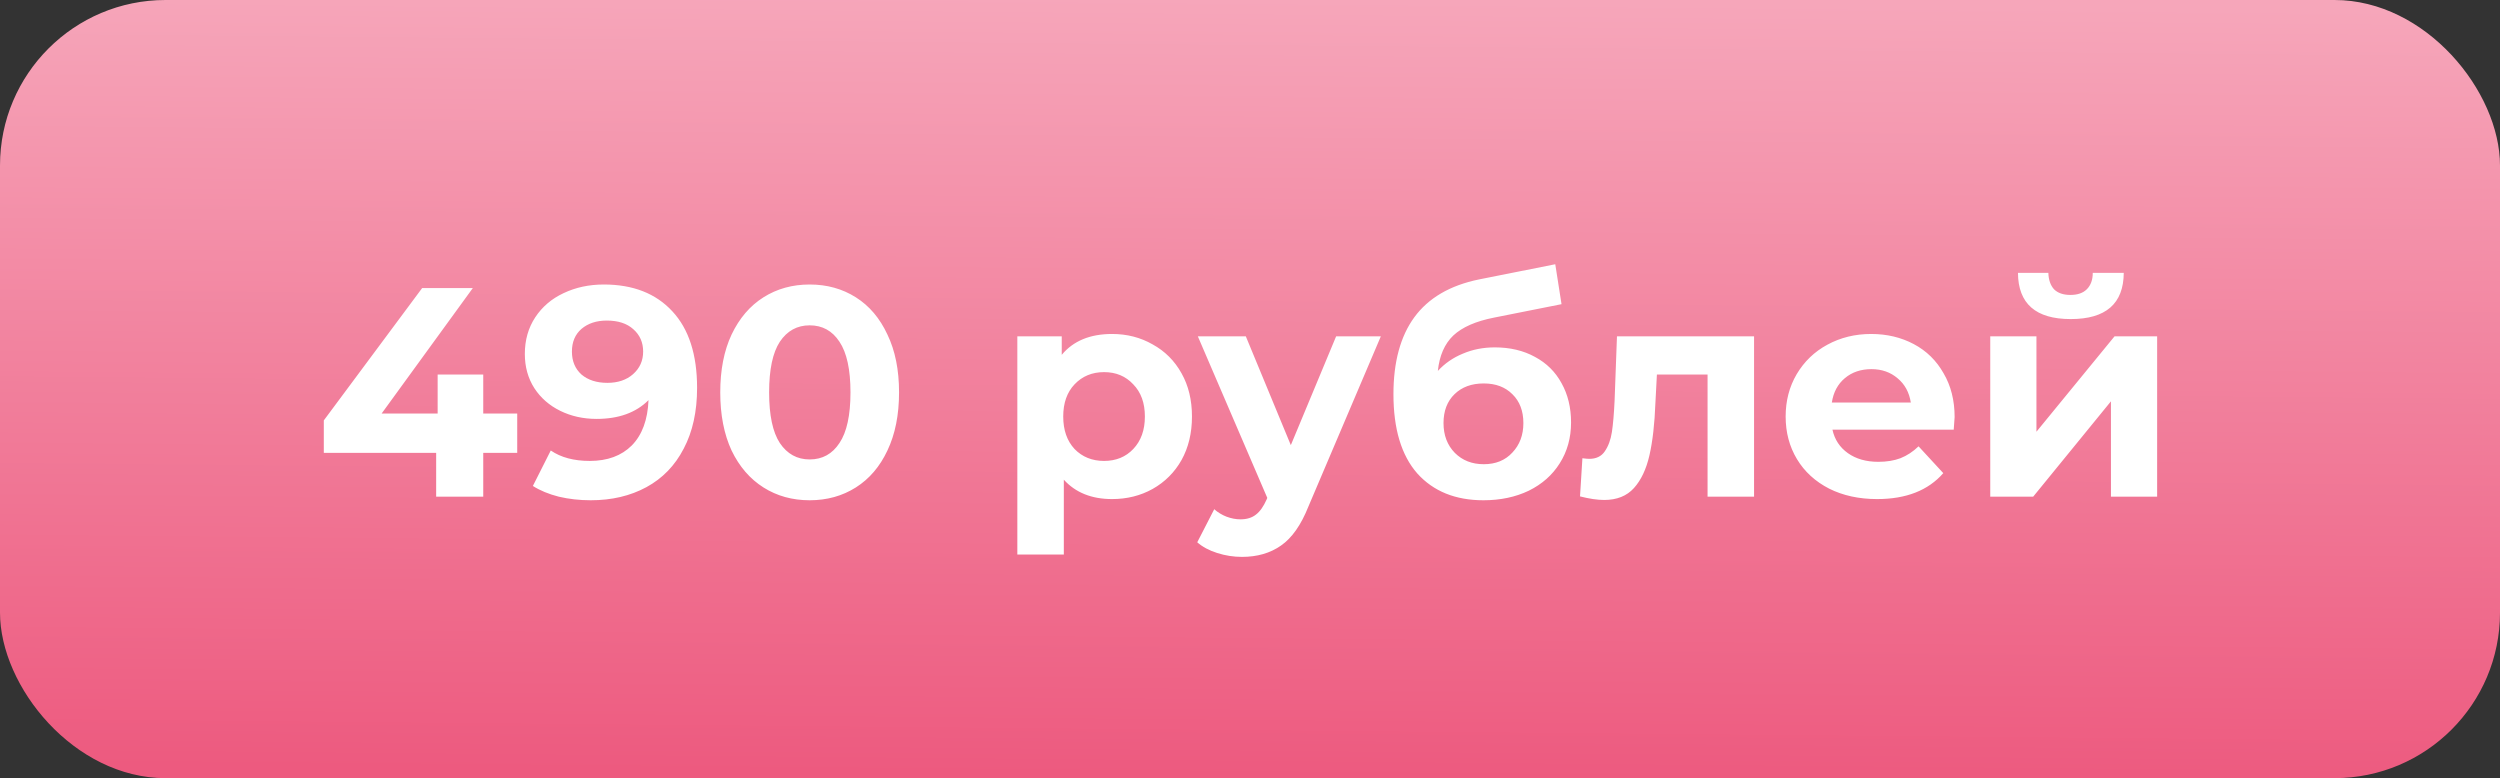
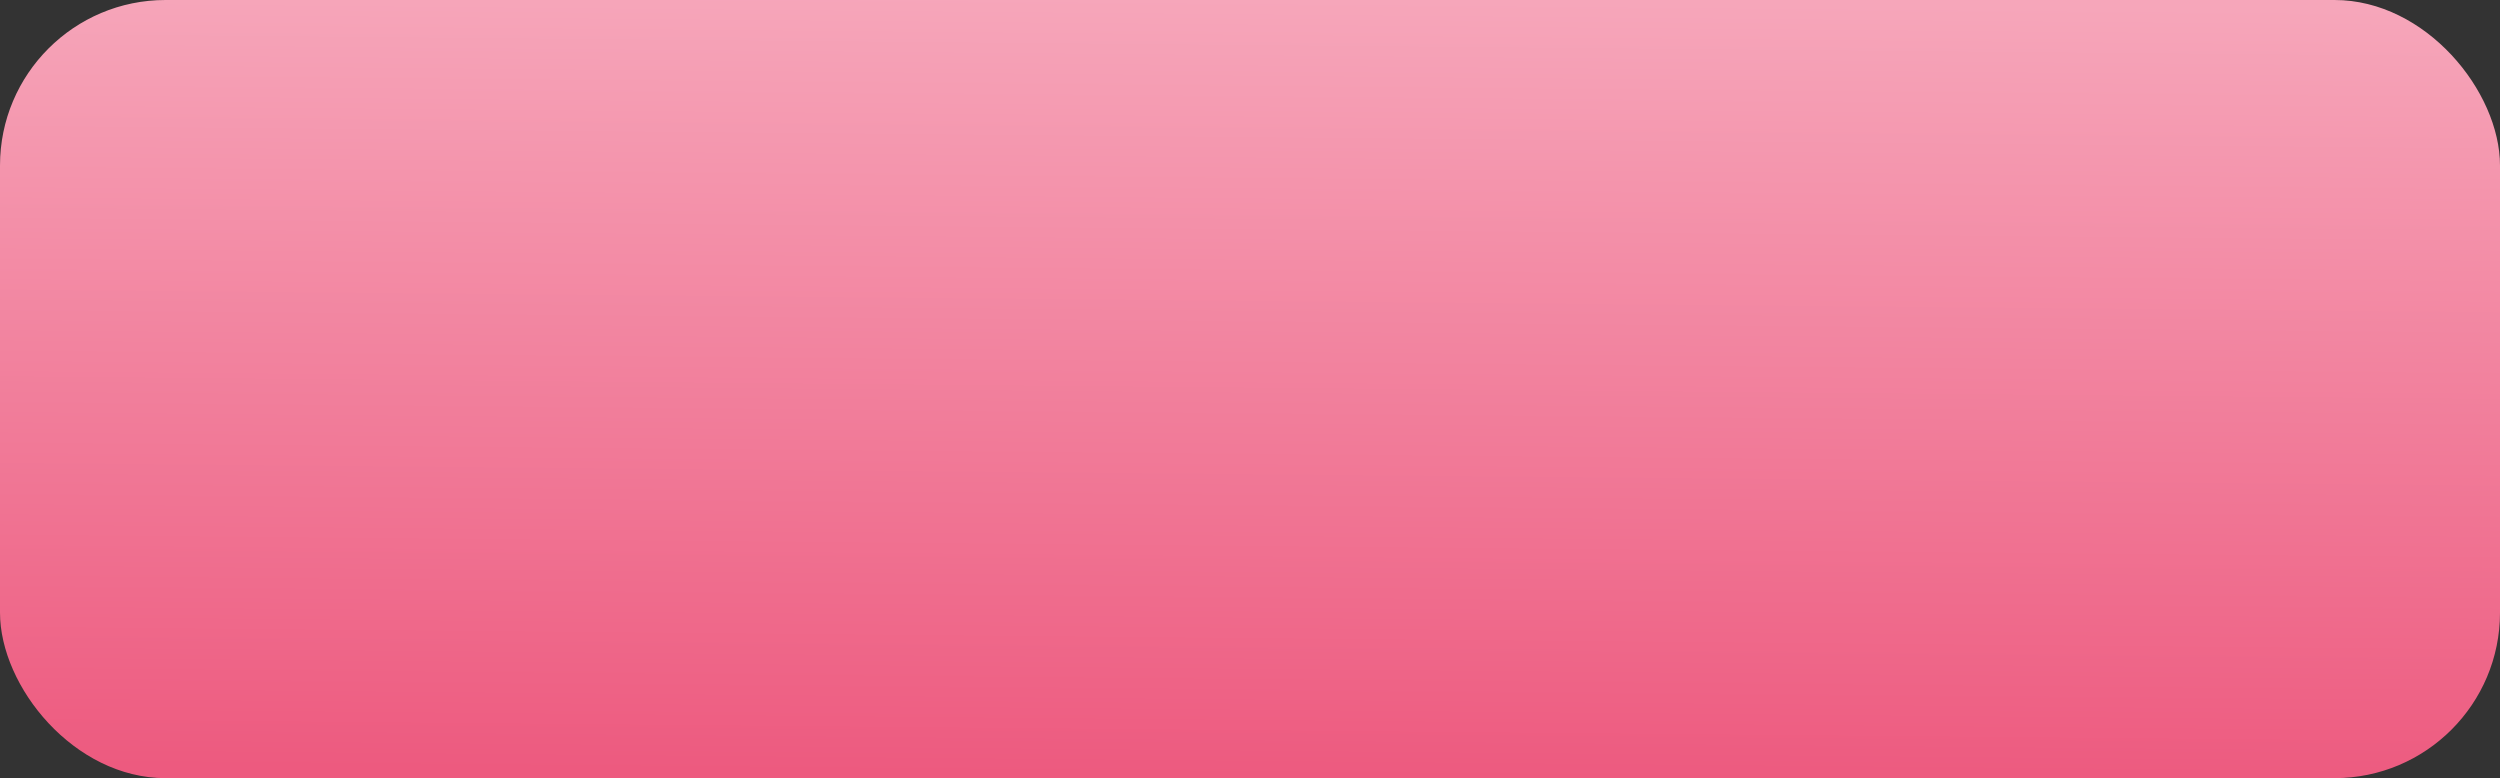
<svg xmlns="http://www.w3.org/2000/svg" width="151" height="47" viewBox="0 0 151 47" fill="none">
  <rect x="0" y="0" width="151" height="47" fill="#333333" stroke="none" />
  <rect width="151" height="47" rx="10" fill="url(#paint0_linear)" />
-   <path d="M31.24 27.354H29.188V30H26.344V27.354H19.558V25.392L25.498 17.4H28.558L23.05 24.978H26.434V22.62H29.188V24.978H31.24V27.354ZM36.47 17.184C38.234 17.184 39.614 17.724 40.61 18.804C41.606 19.872 42.104 21.414 42.104 23.43C42.104 24.858 41.834 26.082 41.294 27.102C40.766 28.122 40.016 28.896 39.044 29.424C38.072 29.952 36.95 30.216 35.678 30.216C35.006 30.216 34.364 30.144 33.752 30C33.14 29.844 32.618 29.628 32.186 29.352L33.266 27.21C33.878 27.63 34.664 27.84 35.624 27.84C36.692 27.84 37.538 27.528 38.162 26.904C38.786 26.268 39.122 25.356 39.17 24.168C38.414 24.924 37.37 25.302 36.038 25.302C35.234 25.302 34.502 25.14 33.842 24.816C33.182 24.492 32.66 24.036 32.276 23.448C31.892 22.848 31.7 22.158 31.7 21.378C31.7 20.538 31.91 19.8 32.33 19.164C32.75 18.528 33.32 18.042 34.04 17.706C34.772 17.358 35.582 17.184 36.47 17.184ZM36.686 23.124C37.322 23.124 37.838 22.95 38.234 22.602C38.642 22.242 38.846 21.786 38.846 21.234C38.846 20.682 38.648 20.232 38.252 19.884C37.868 19.536 37.334 19.362 36.65 19.362C36.026 19.362 35.516 19.53 35.12 19.866C34.736 20.202 34.544 20.658 34.544 21.234C34.544 21.81 34.736 22.272 35.12 22.62C35.516 22.956 36.038 23.124 36.686 23.124ZM48.903 30.216C47.859 30.216 46.929 29.958 46.113 29.442C45.297 28.926 44.655 28.182 44.187 27.21C43.731 26.226 43.503 25.056 43.503 23.7C43.503 22.344 43.731 21.18 44.187 20.208C44.655 19.224 45.297 18.474 46.113 17.958C46.929 17.442 47.859 17.184 48.903 17.184C49.947 17.184 50.877 17.442 51.693 17.958C52.509 18.474 53.145 19.224 53.601 20.208C54.069 21.18 54.303 22.344 54.303 23.7C54.303 25.056 54.069 26.226 53.601 27.21C53.145 28.182 52.509 28.926 51.693 29.442C50.877 29.958 49.947 30.216 48.903 30.216ZM48.903 27.75C49.671 27.75 50.271 27.42 50.703 26.76C51.147 26.1 51.369 25.08 51.369 23.7C51.369 22.32 51.147 21.3 50.703 20.64C50.271 19.98 49.671 19.65 48.903 19.65C48.147 19.65 47.547 19.98 47.103 20.64C46.671 21.3 46.455 22.32 46.455 23.7C46.455 25.08 46.671 26.1 47.103 26.76C47.547 27.42 48.147 27.75 48.903 27.75ZM67.171 20.172C68.071 20.172 68.887 20.382 69.619 20.802C70.363 21.21 70.945 21.792 71.365 22.548C71.785 23.292 71.995 24.162 71.995 25.158C71.995 26.154 71.785 27.03 71.365 27.786C70.945 28.53 70.363 29.112 69.619 29.532C68.887 29.94 68.071 30.144 67.171 30.144C65.935 30.144 64.963 29.754 64.255 28.974V33.492H61.447V20.316H64.129V21.432C64.825 20.592 65.839 20.172 67.171 20.172ZM66.685 27.84C67.405 27.84 67.993 27.6 68.449 27.12C68.917 26.628 69.151 25.974 69.151 25.158C69.151 24.342 68.917 23.694 68.449 23.214C67.993 22.722 67.405 22.476 66.685 22.476C65.965 22.476 65.371 22.722 64.903 23.214C64.447 23.694 64.219 24.342 64.219 25.158C64.219 25.974 64.447 26.628 64.903 27.12C65.371 27.6 65.965 27.84 66.685 27.84ZM83.402 20.316L79.028 30.594C78.584 31.71 78.032 32.496 77.372 32.952C76.724 33.408 75.938 33.636 75.014 33.636C74.51 33.636 74.012 33.558 73.52 33.402C73.028 33.246 72.626 33.03 72.314 32.754L73.34 30.756C73.556 30.948 73.802 31.098 74.078 31.206C74.366 31.314 74.648 31.368 74.924 31.368C75.308 31.368 75.62 31.272 75.86 31.08C76.1 30.9 76.316 30.594 76.508 30.162L76.544 30.072L72.35 20.316H75.248L77.966 26.886L80.702 20.316H83.402ZM90.284 20.982C91.208 20.982 92.018 21.174 92.714 21.558C93.41 21.93 93.944 22.458 94.316 23.142C94.7 23.826 94.892 24.618 94.892 25.518C94.892 26.442 94.664 27.264 94.208 27.984C93.764 28.692 93.14 29.244 92.336 29.64C91.532 30.024 90.62 30.216 89.6 30.216C87.908 30.216 86.576 29.676 85.604 28.596C84.644 27.504 84.164 25.908 84.164 23.808C84.164 21.864 84.584 20.316 85.424 19.164C86.276 18 87.578 17.238 89.33 16.878L93.938 15.96L94.316 18.372L90.248 19.182C89.144 19.398 88.322 19.758 87.782 20.262C87.254 20.766 86.942 21.48 86.846 22.404C87.266 21.948 87.77 21.6 88.358 21.36C88.946 21.108 89.588 20.982 90.284 20.982ZM89.618 28.038C90.338 28.038 90.914 27.804 91.346 27.336C91.79 26.868 92.012 26.274 92.012 25.554C92.012 24.822 91.79 24.24 91.346 23.808C90.914 23.376 90.338 23.16 89.618 23.16C88.886 23.16 88.298 23.376 87.854 23.808C87.41 24.24 87.188 24.822 87.188 25.554C87.188 26.286 87.416 26.886 87.872 27.354C88.328 27.81 88.91 28.038 89.618 28.038ZM105.945 20.316V30H103.137V22.62H100.077L99.987 24.33C99.939 25.602 99.819 26.658 99.627 27.498C99.435 28.338 99.123 28.998 98.691 29.478C98.259 29.958 97.659 30.198 96.891 30.198C96.483 30.198 95.997 30.126 95.433 29.982L95.577 27.678C95.769 27.702 95.907 27.714 95.991 27.714C96.411 27.714 96.723 27.564 96.927 27.264C97.143 26.952 97.287 26.562 97.359 26.094C97.431 25.614 97.485 24.984 97.521 24.204L97.665 20.316H105.945ZM118.059 25.194C118.059 25.23 118.041 25.482 118.005 25.95H110.679C110.811 26.55 111.123 27.024 111.615 27.372C112.107 27.72 112.719 27.894 113.451 27.894C113.955 27.894 114.399 27.822 114.783 27.678C115.179 27.522 115.545 27.282 115.881 26.958L117.375 28.578C116.463 29.622 115.131 30.144 113.379 30.144C112.287 30.144 111.321 29.934 110.481 29.514C109.641 29.082 108.993 28.488 108.537 27.732C108.081 26.976 107.853 26.118 107.853 25.158C107.853 24.21 108.075 23.358 108.519 22.602C108.975 21.834 109.593 21.24 110.373 20.82C111.165 20.388 112.047 20.172 113.019 20.172C113.967 20.172 114.825 20.376 115.593 20.784C116.361 21.192 116.961 21.78 117.393 22.548C117.837 23.304 118.059 24.186 118.059 25.194ZM113.037 22.296C112.401 22.296 111.867 22.476 111.435 22.836C111.003 23.196 110.739 23.688 110.643 24.312H115.413C115.317 23.7 115.053 23.214 114.621 22.854C114.189 22.482 113.661 22.296 113.037 22.296ZM120.211 20.316H123.001V26.076L127.717 20.316H130.291V30H127.501V24.24L122.803 30H120.211V20.316ZM125.071 19.272C122.959 19.272 121.897 18.342 121.885 16.482H123.721C123.733 16.902 123.847 17.232 124.063 17.472C124.291 17.7 124.621 17.814 125.053 17.814C125.485 17.814 125.815 17.7 126.043 17.472C126.283 17.232 126.403 16.902 126.403 16.482H128.275C128.263 18.342 127.195 19.272 125.071 19.272Z" fill="white" />
  <defs>
    <linearGradient id="paint0_linear" x1="78.881" y1="46.909" x2="79.308" y2="-0.026" gradientUnits="userSpaceOnUse">
      <stop stop-color="#ED5A7F" />
      <stop offset="1" stop-color="#F6A6BA" />
    </linearGradient>
  </defs>
</svg>